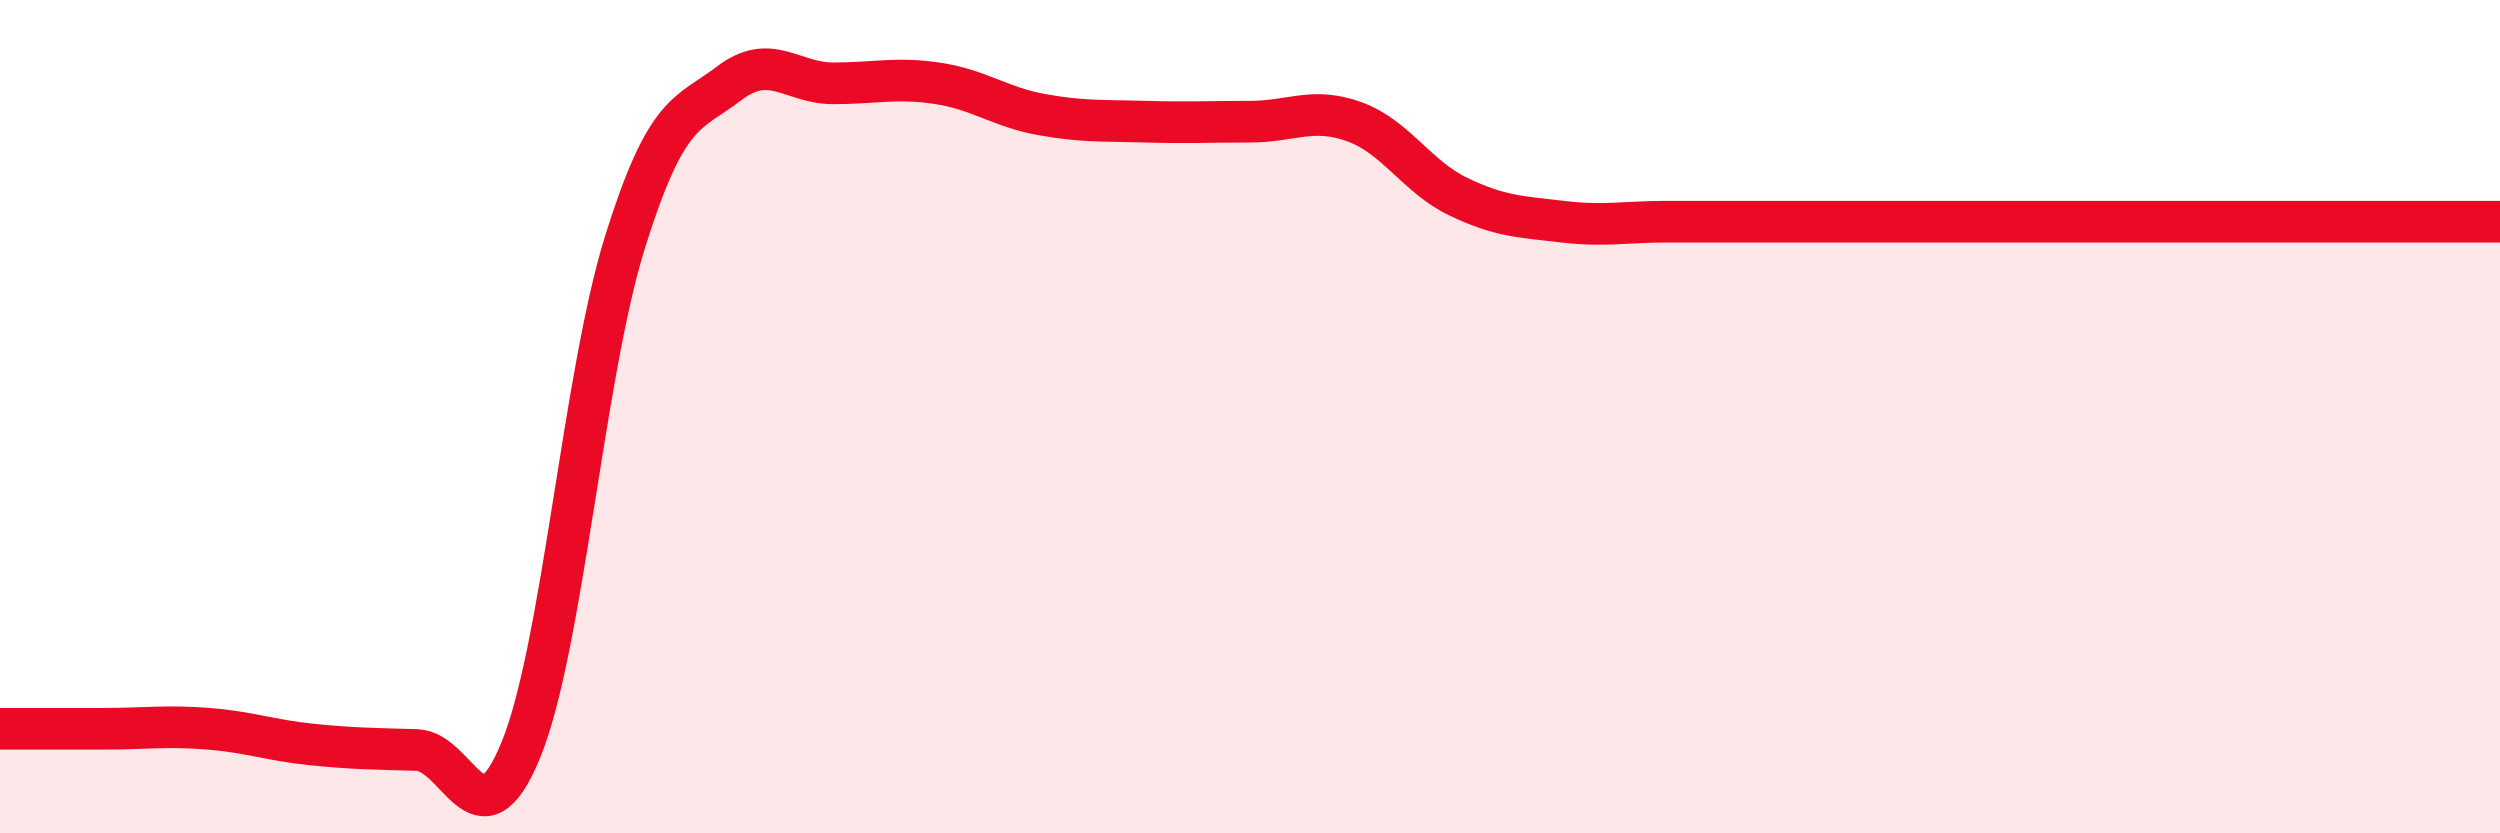
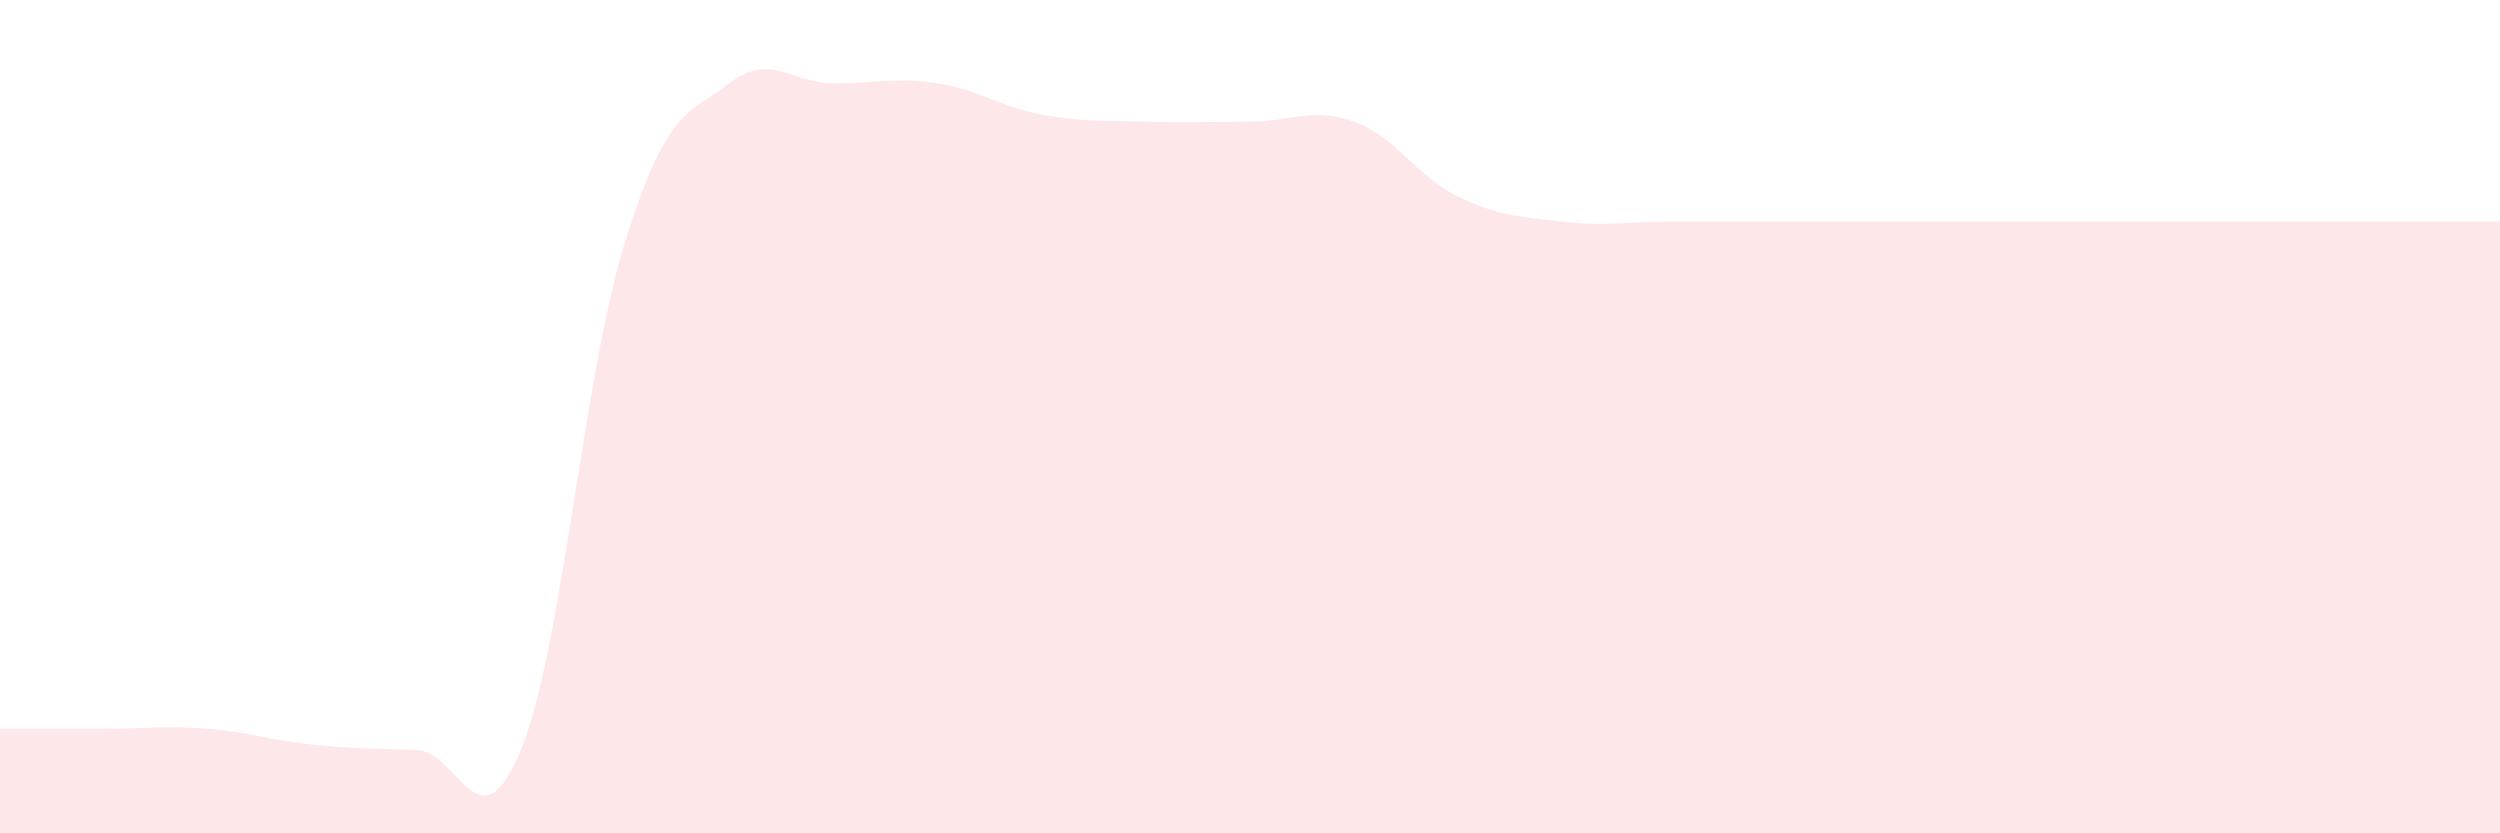
<svg xmlns="http://www.w3.org/2000/svg" width="60" height="20" viewBox="0 0 60 20">
  <path d="M 0,17.49 C 0.5,17.49 1.5,17.49 2.5,17.49 C 3.5,17.49 4,17.41 5,17.49 C 6,17.57 6.5,17.77 7.5,17.87 C 8.5,17.97 9,17.97 10,18 C 11,18.03 11.5,20.44 12.5,18 C 13.5,15.56 14,9.01 15,5.81 C 16,2.61 16.5,2.76 17.5,2 C 18.5,1.24 19,2 20,2 C 21,2 21.5,1.85 22.5,2 C 23.5,2.15 24,2.57 25,2.75 C 26,2.93 26.5,2.89 27.5,2.92 C 28.5,2.95 29,2.92 30,2.92 C 31,2.92 31.5,2.56 32.5,2.92 C 33.5,3.28 34,4.24 35,4.72 C 36,5.2 36.5,5.2 37.5,5.32 C 38.5,5.44 39,5.32 40,5.32 C 41,5.32 41.5,5.32 42.5,5.32 C 43.5,5.32 44,5.32 45,5.32 C 46,5.32 46.5,5.32 47.5,5.32 C 48.5,5.32 49,5.32 50,5.32 C 51,5.32 51.5,5.32 52.5,5.32 C 53.5,5.32 53.5,5.32 55,5.32 C 56.5,5.32 59,5.32 60,5.32L60 20L0 20Z" fill="#EB0A25" opacity="0.1" stroke-linecap="round" stroke-linejoin="round" />
-   <path d="M 0,17.49 C 0.5,17.49 1.5,17.49 2.5,17.49 C 3.5,17.49 4,17.41 5,17.49 C 6,17.57 6.5,17.77 7.5,17.87 C 8.5,17.97 9,17.97 10,18 C 11,18.03 11.5,20.44 12.5,18 C 13.5,15.56 14,9.01 15,5.81 C 16,2.61 16.5,2.76 17.5,2 C 18.5,1.24 19,2 20,2 C 21,2 21.5,1.85 22.5,2 C 23.5,2.15 24,2.57 25,2.75 C 26,2.93 26.5,2.89 27.5,2.92 C 28.5,2.95 29,2.92 30,2.92 C 31,2.92 31.5,2.56 32.5,2.92 C 33.5,3.28 34,4.24 35,4.72 C 36,5.2 36.5,5.2 37.5,5.32 C 38.5,5.44 39,5.32 40,5.32 C 41,5.32 41.5,5.32 42.5,5.32 C 43.5,5.32 44,5.32 45,5.32 C 46,5.32 46.5,5.32 47.5,5.32 C 48.5,5.32 49,5.32 50,5.32 C 51,5.32 51.5,5.32 52.5,5.32 C 53.5,5.32 53.5,5.32 55,5.32 C 56.5,5.32 59,5.32 60,5.32" stroke="#EB0A25" stroke-width="1" fill="none" stroke-linecap="round" stroke-linejoin="round" />
</svg>